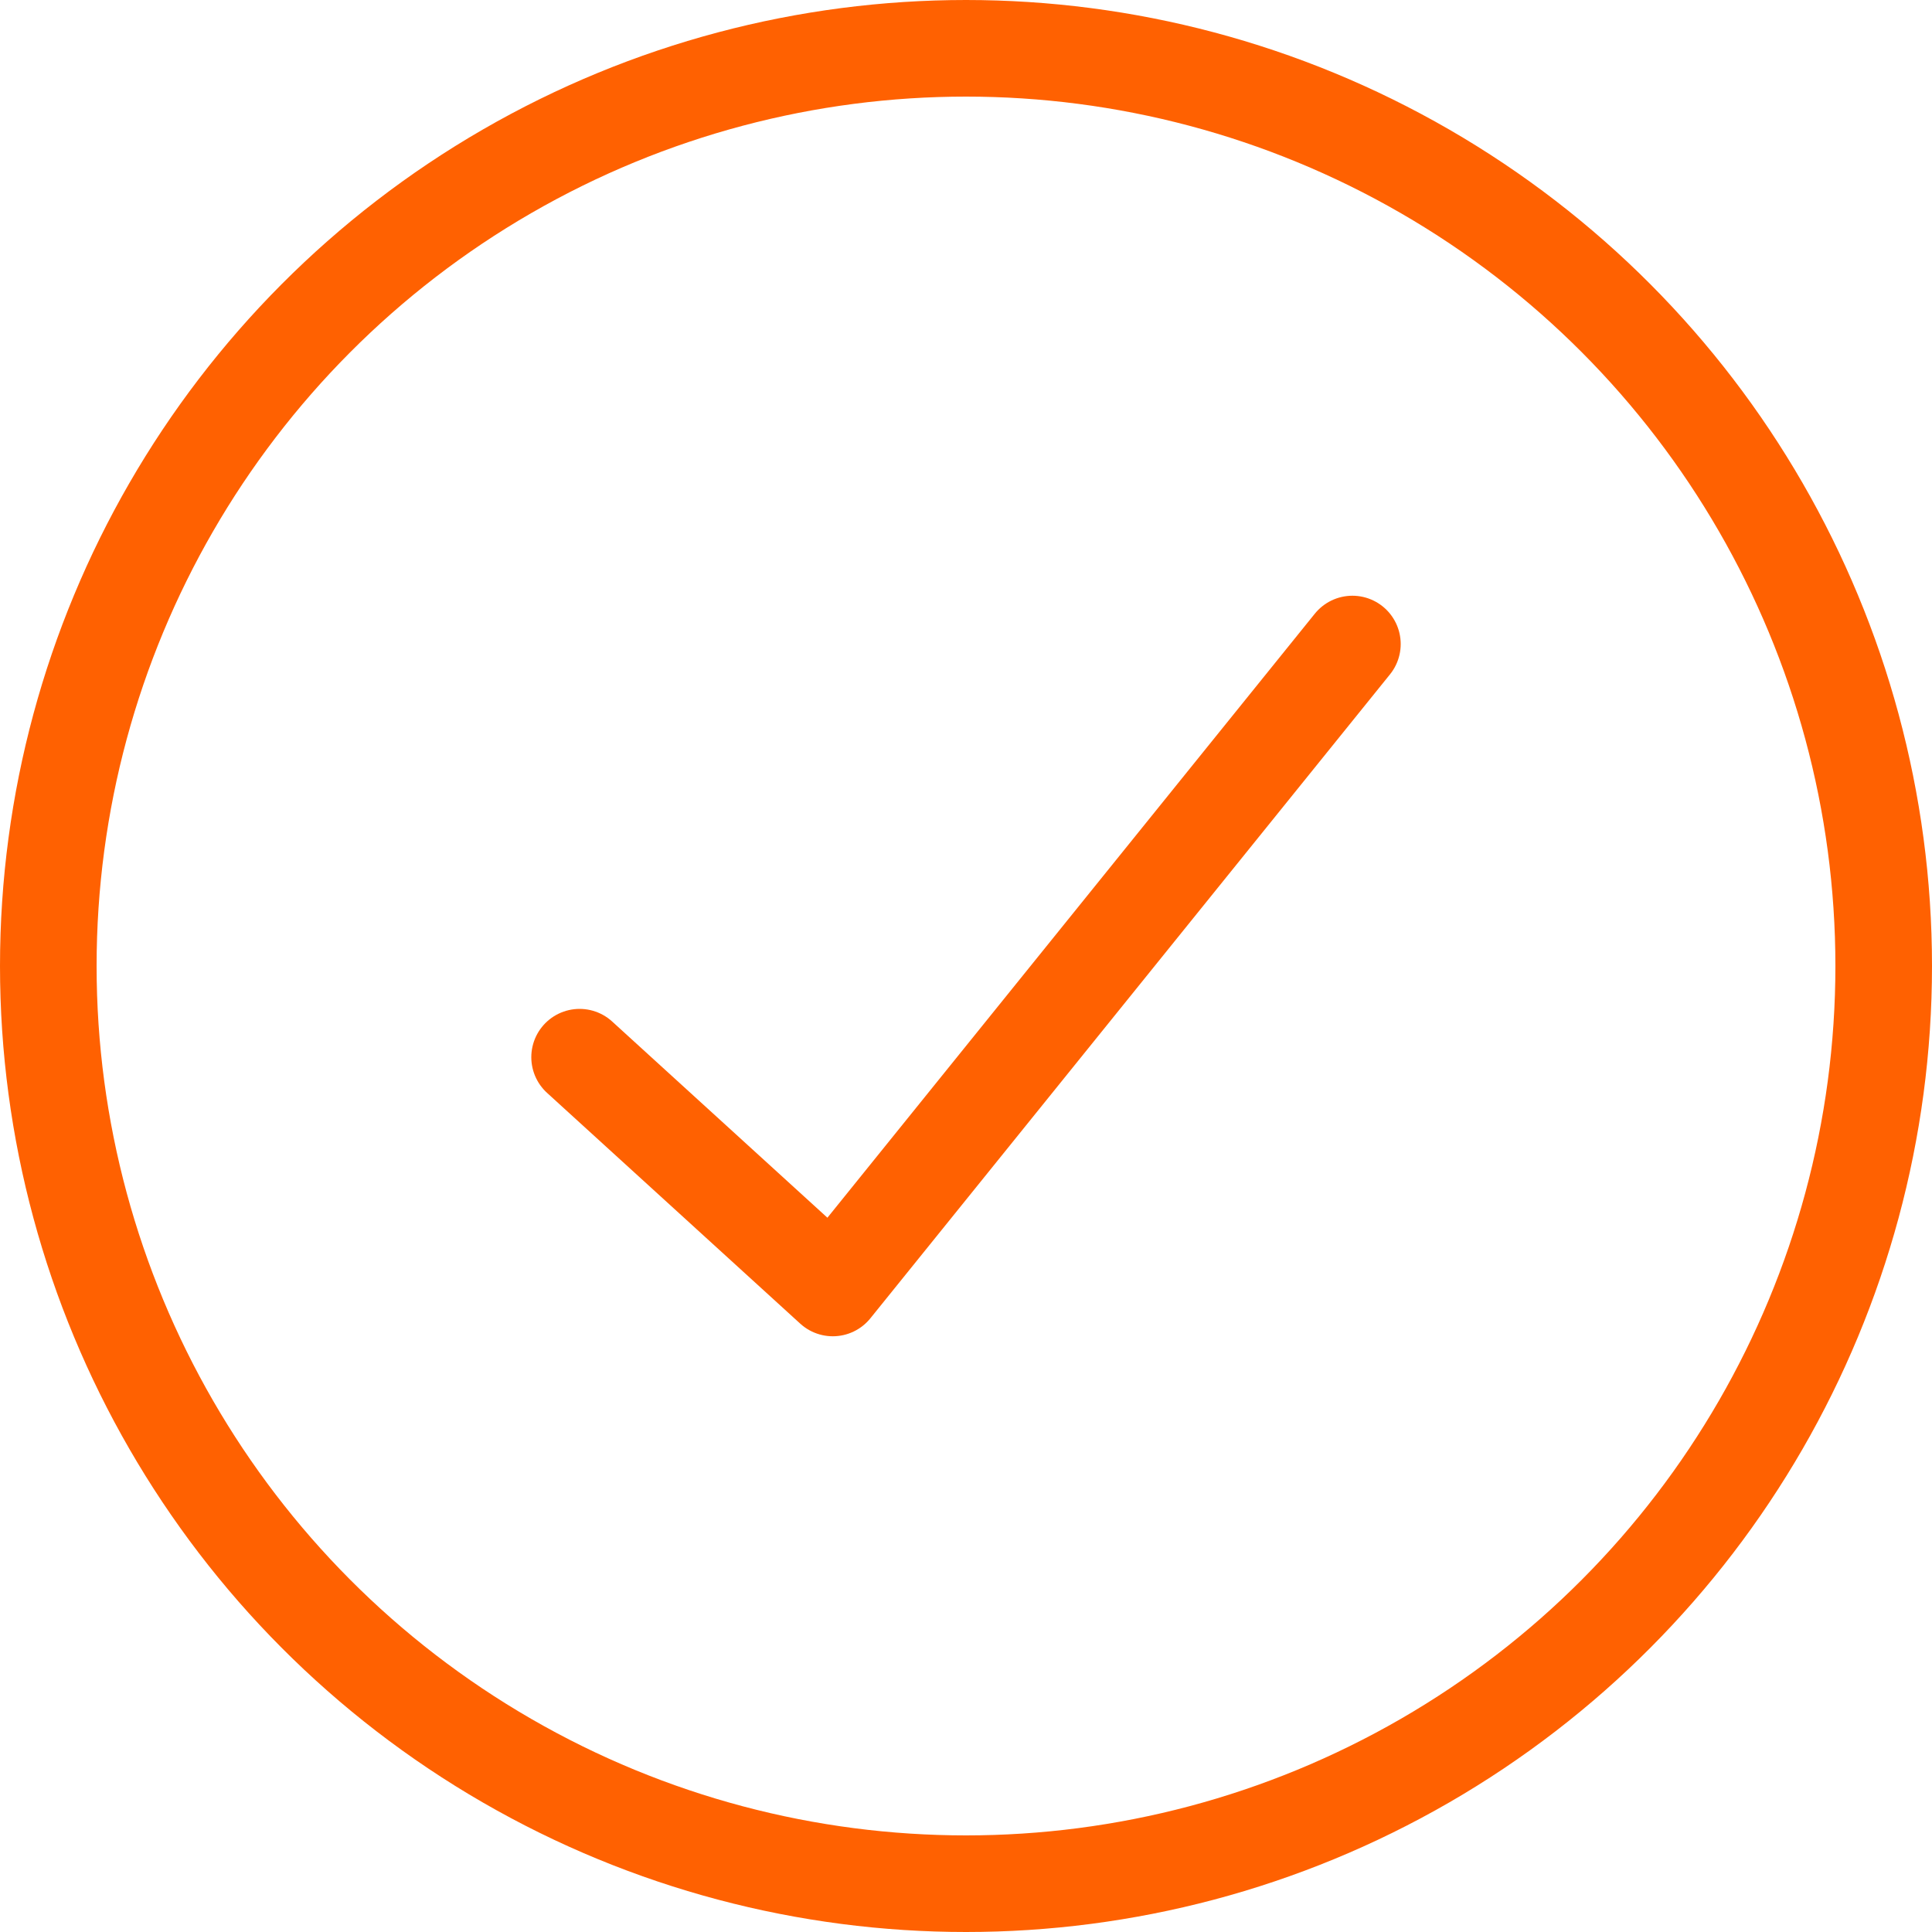
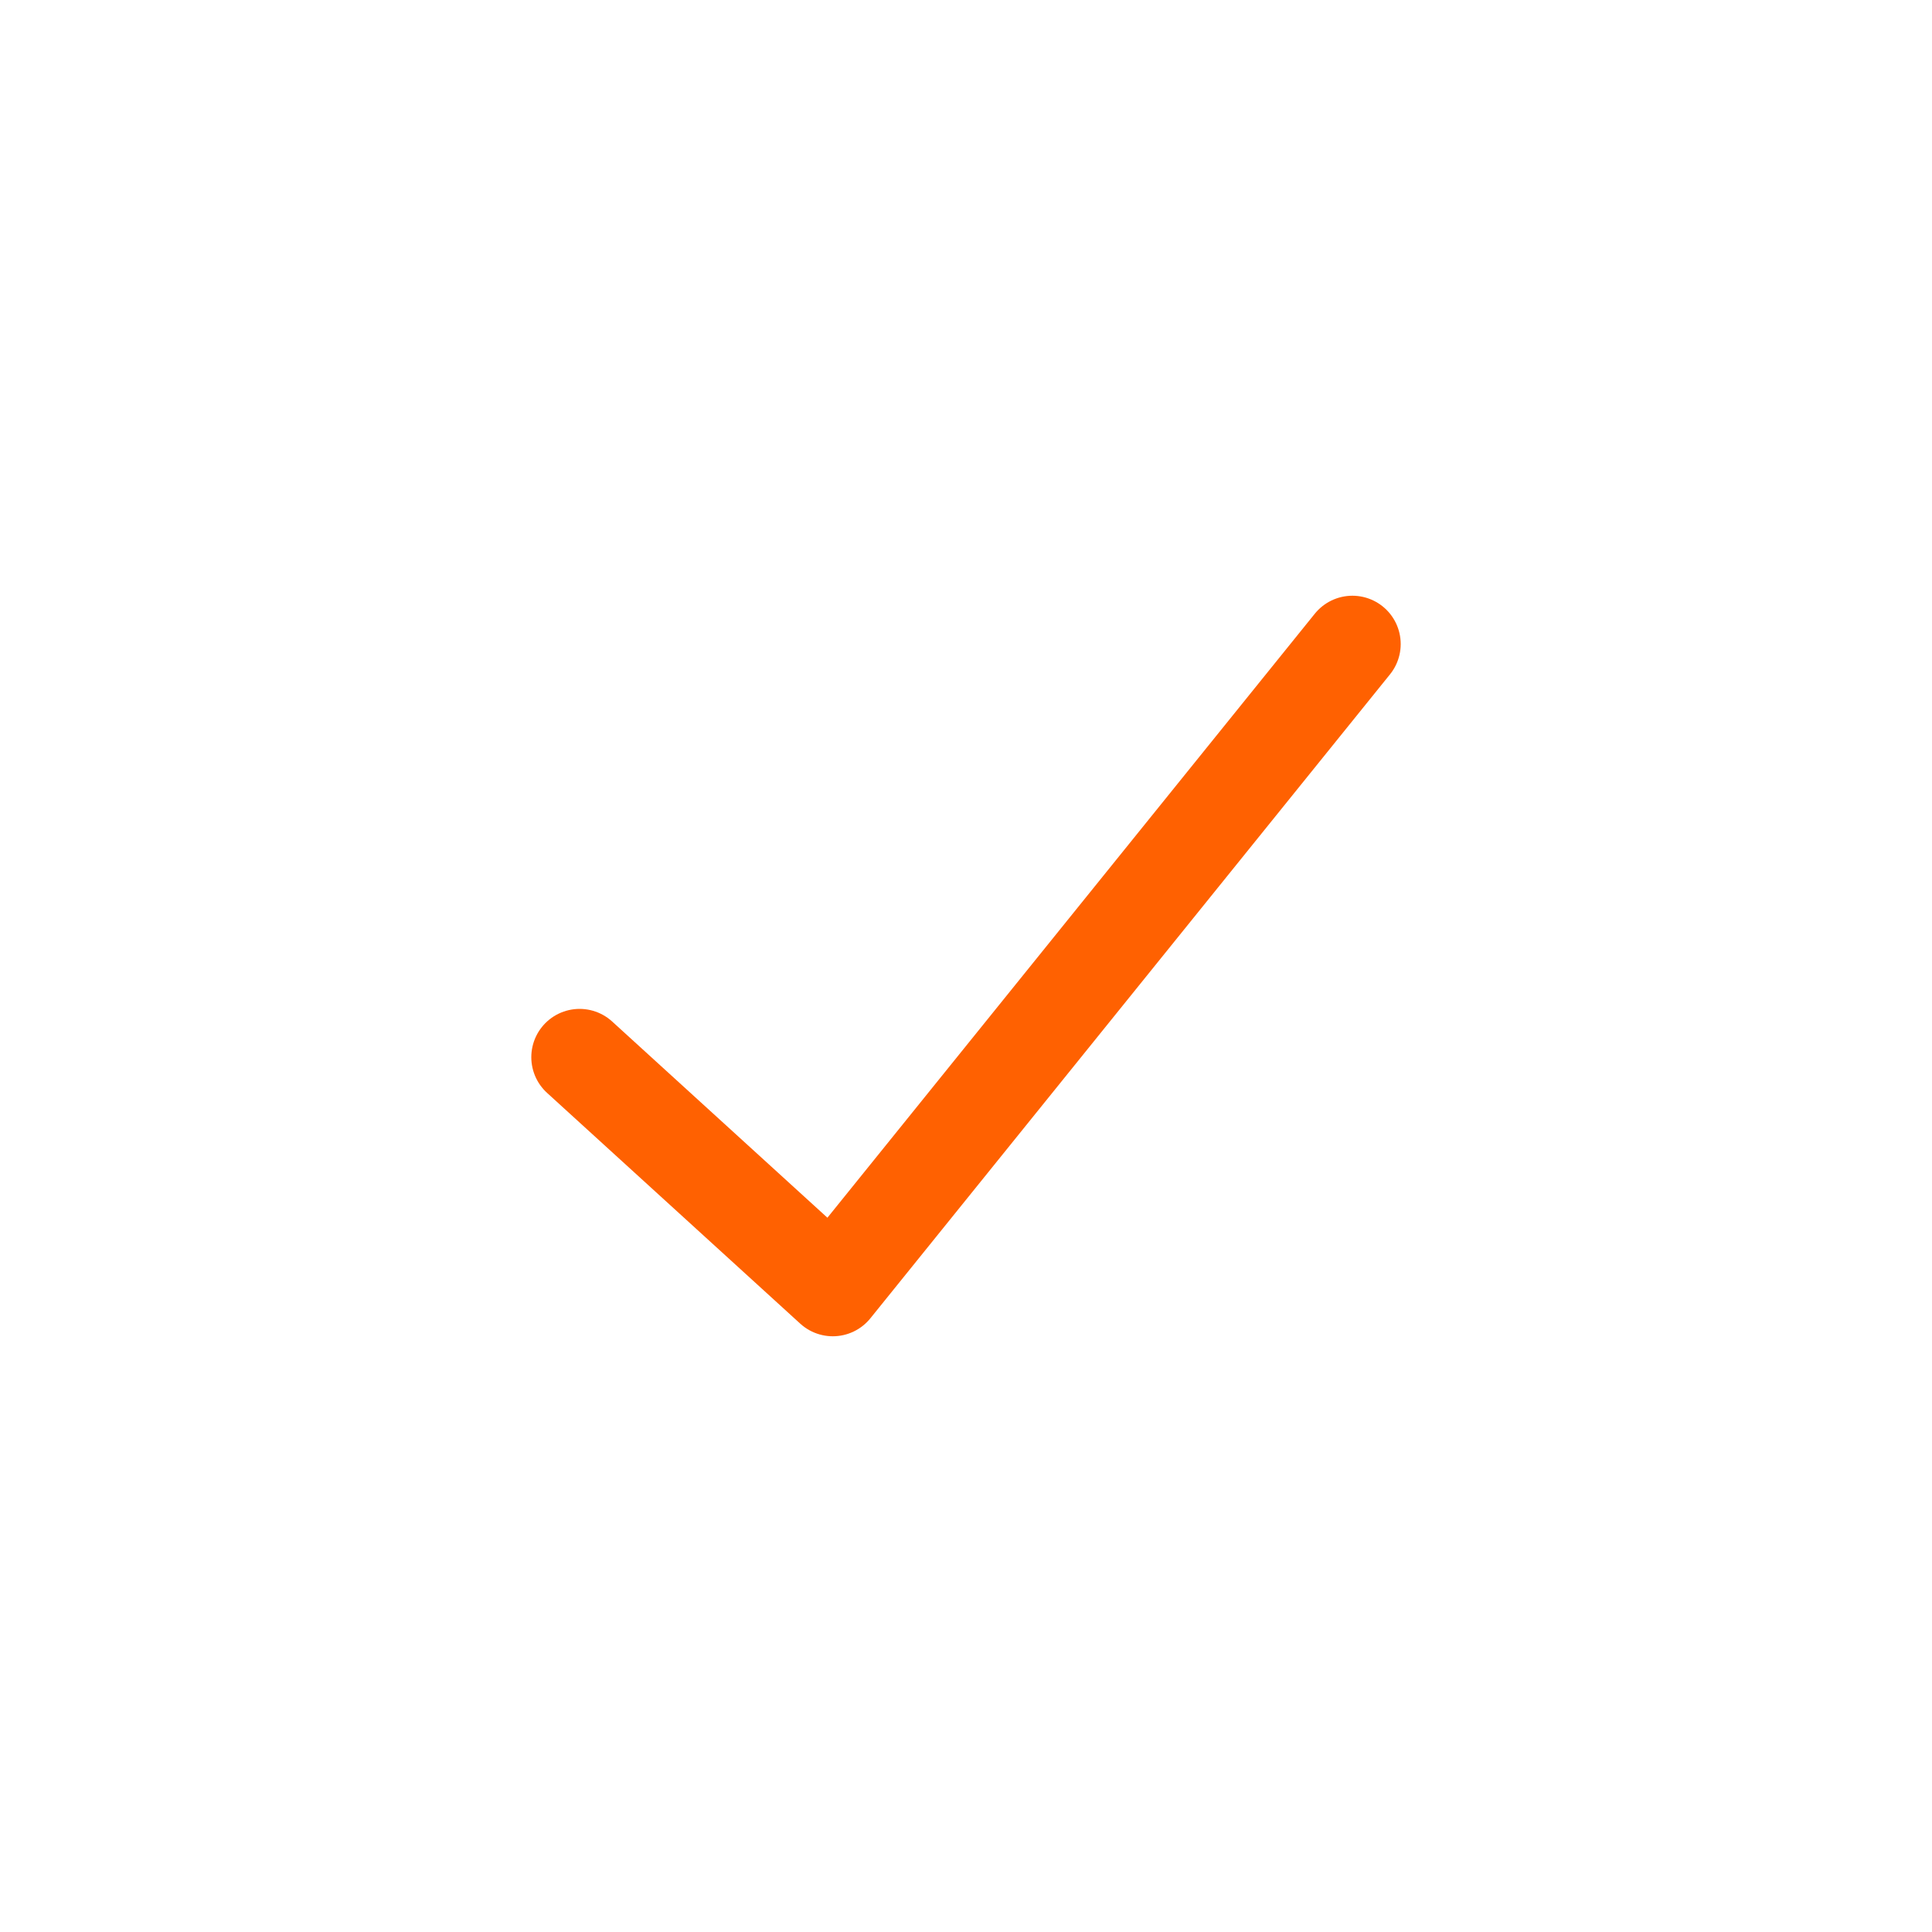
<svg xmlns="http://www.w3.org/2000/svg" width="20" height="20" viewBox="0 0 20 20" fill="none">
-   <circle cx="10" cy="10" r="9.5" stroke="#FF6101" />
  <path d="M14 6.667L8.621 13.333L6 10.944" stroke="#FF6101" stroke-linecap="round" stroke-linejoin="round" />
</svg>